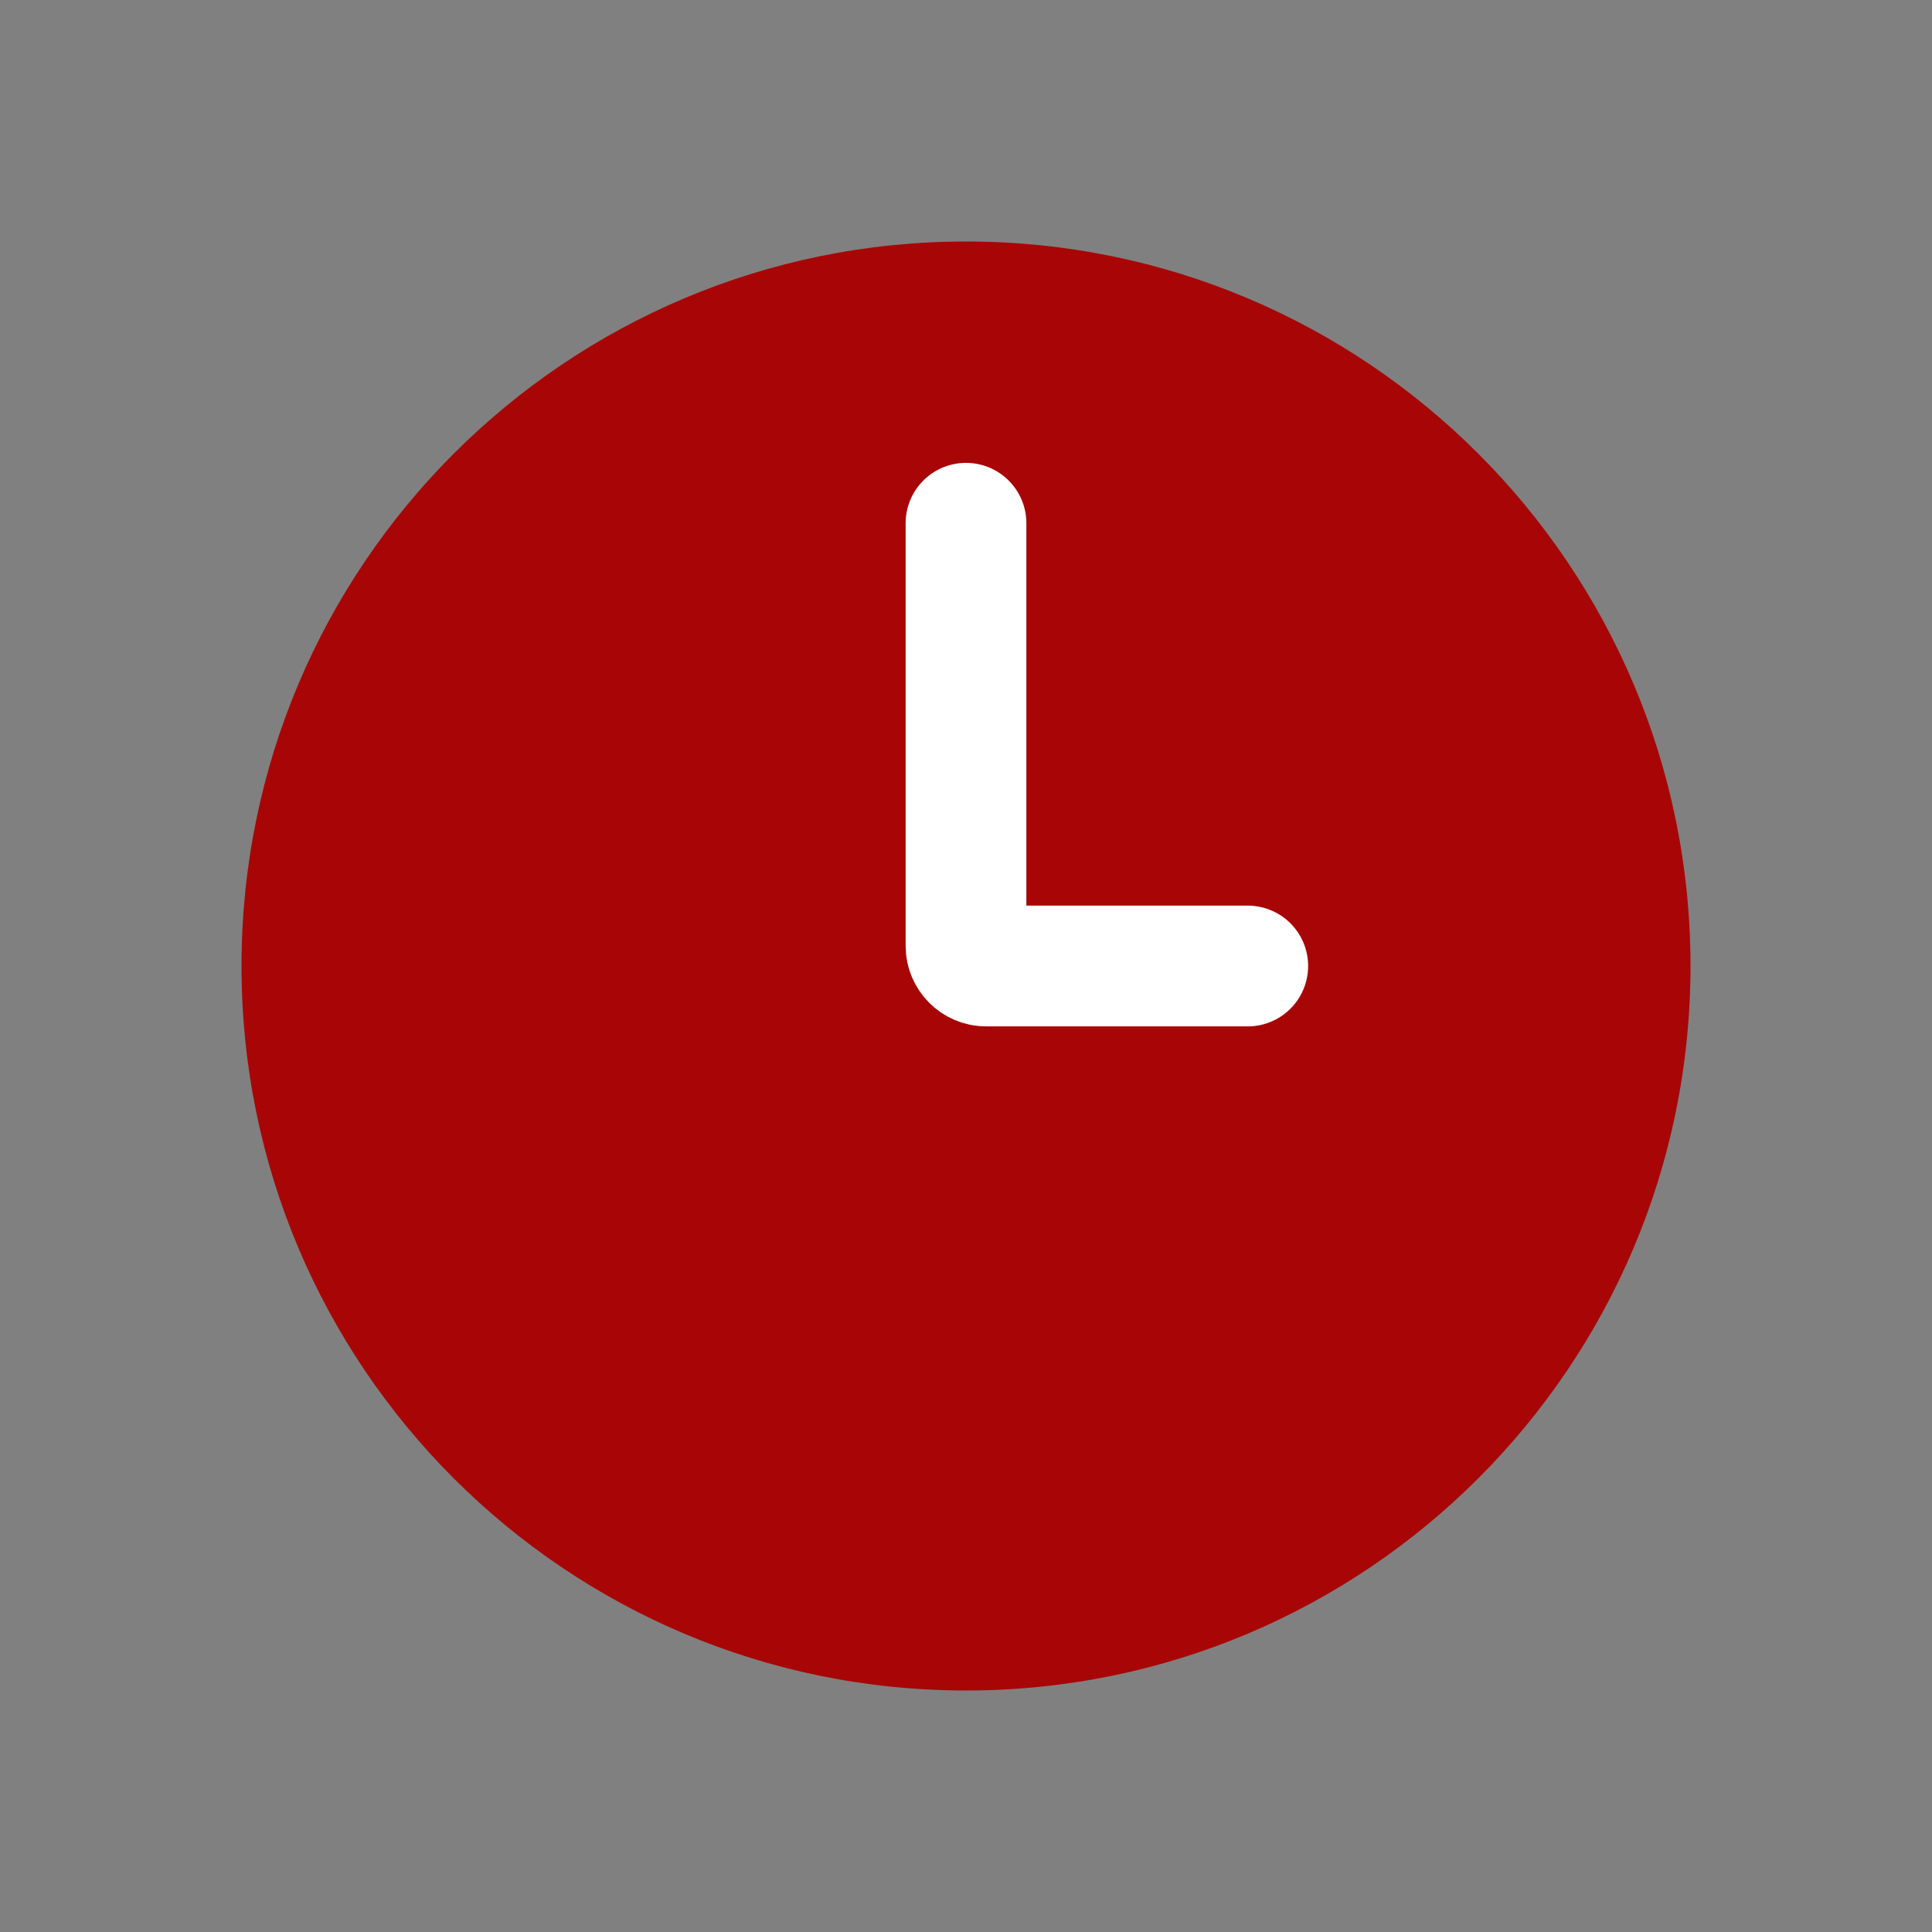
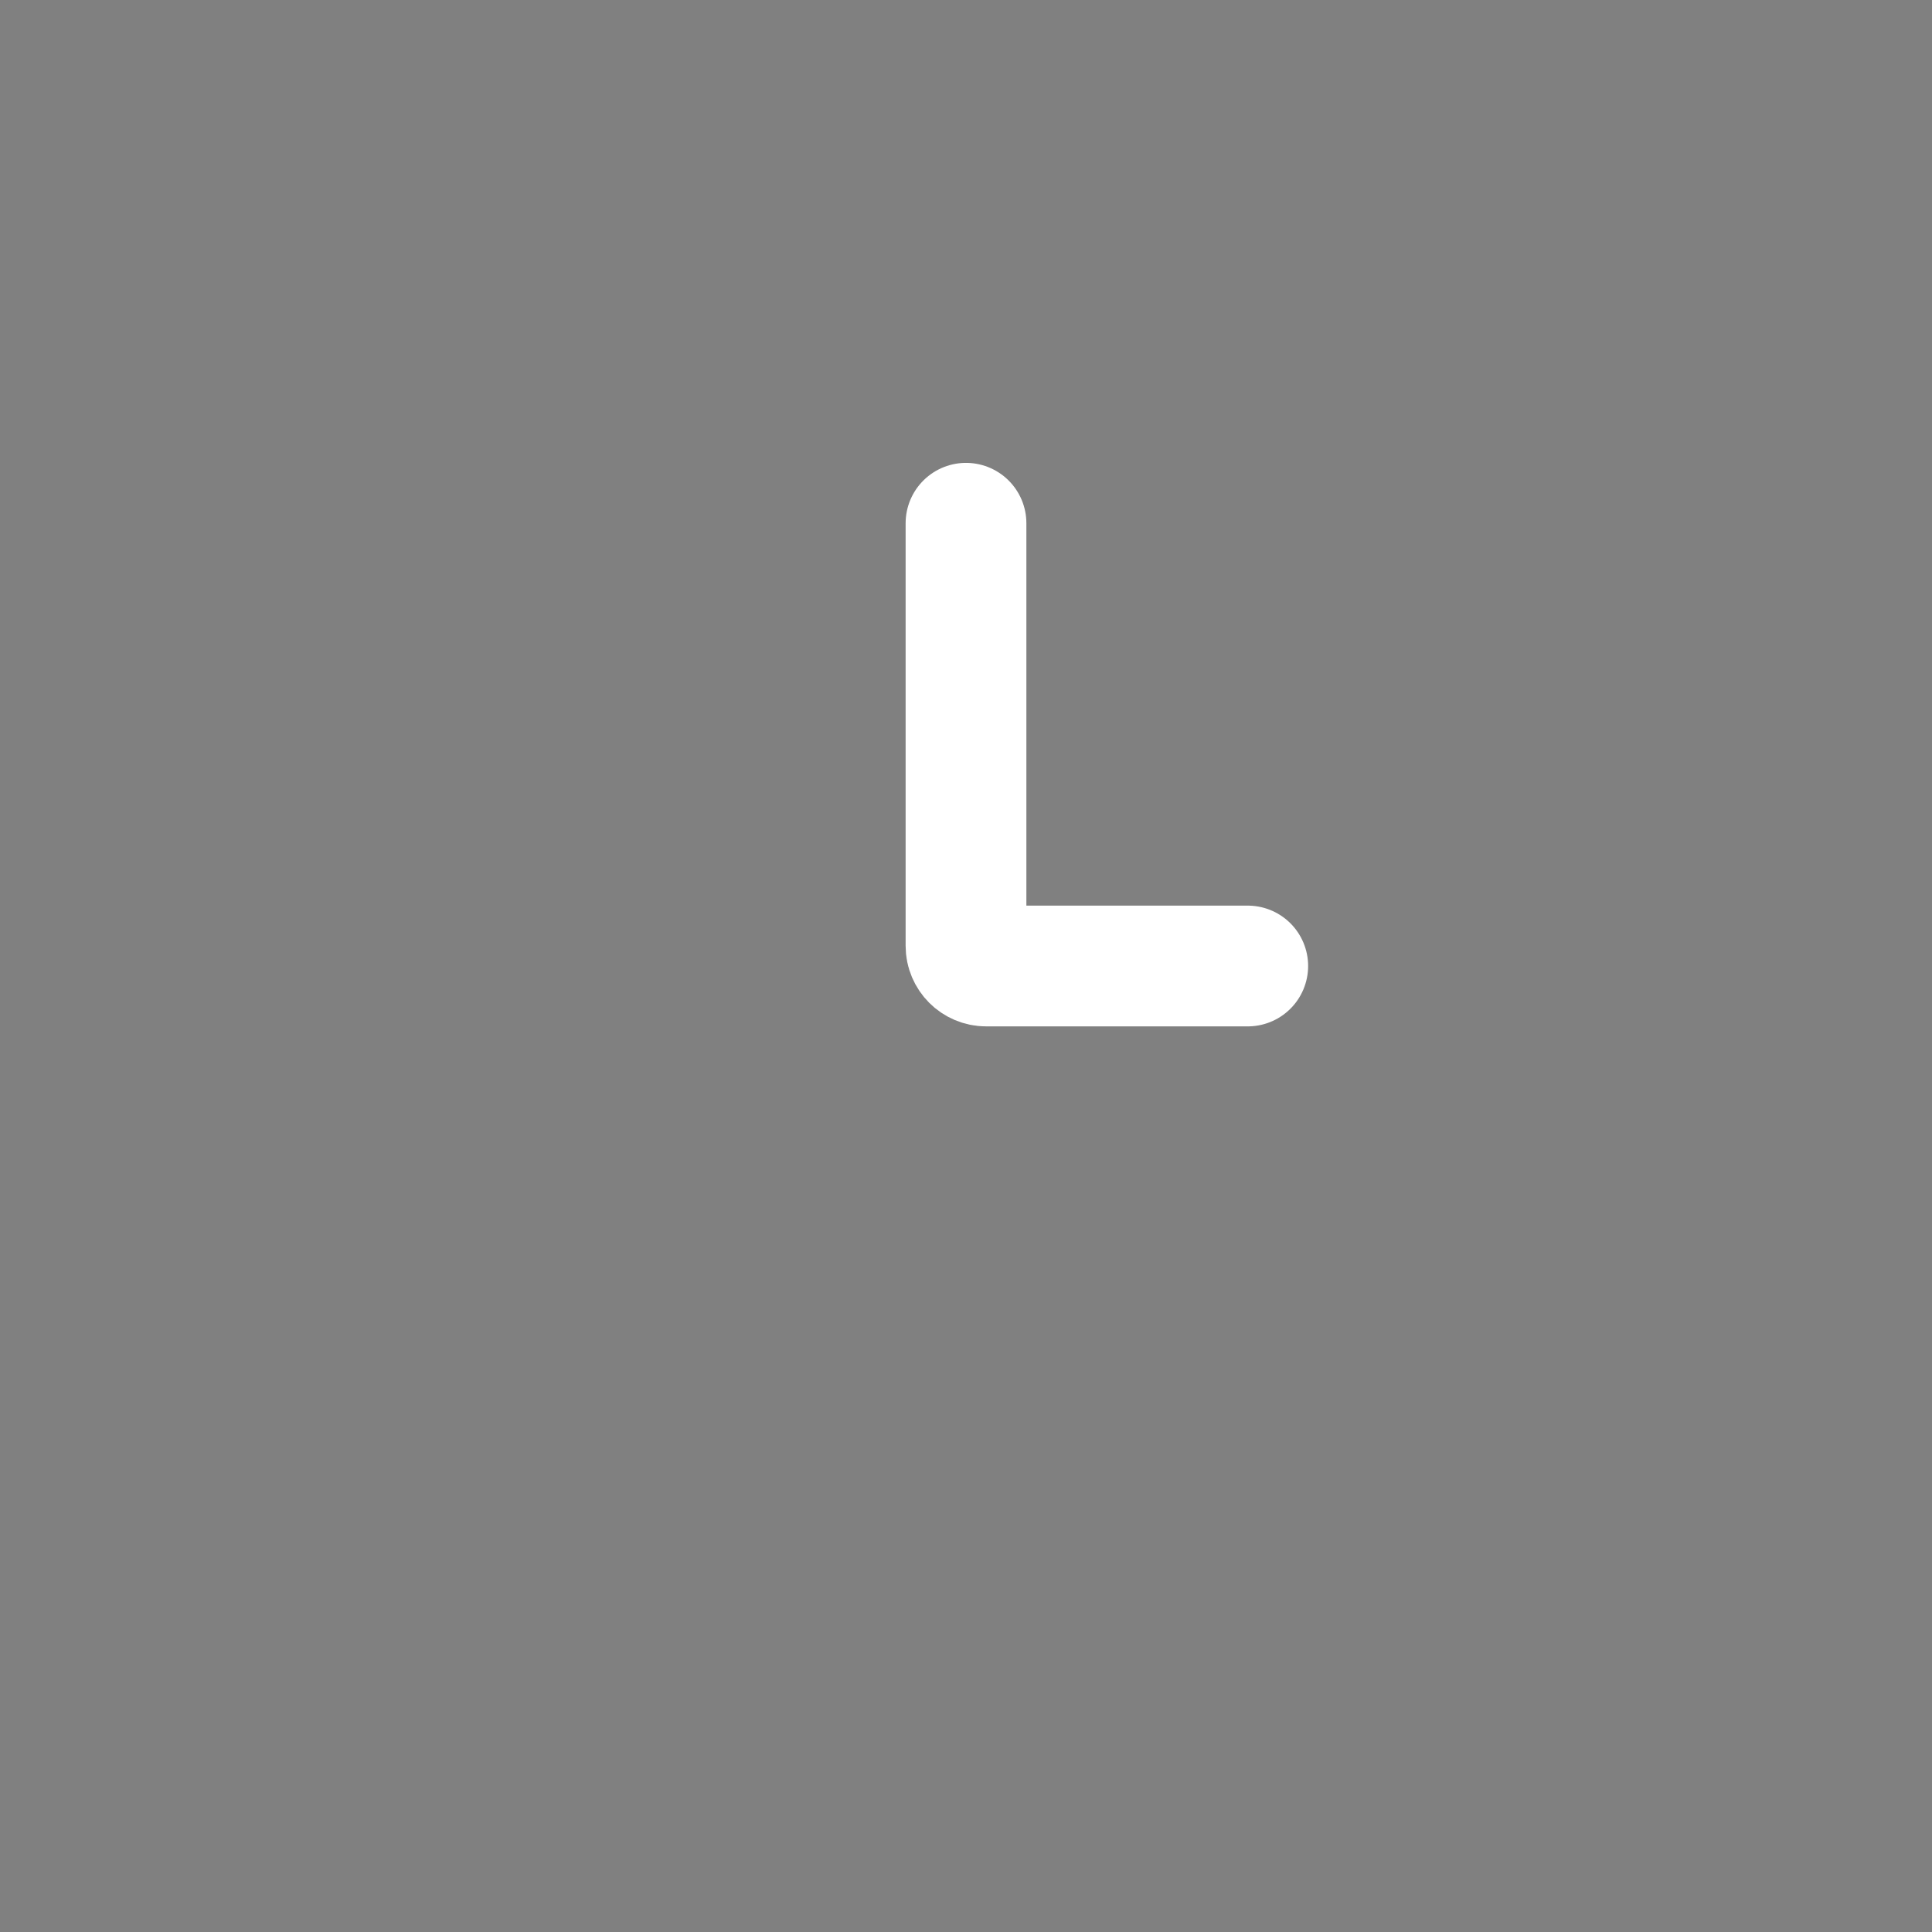
<svg xmlns="http://www.w3.org/2000/svg" width="24" height="24" viewBox="0 0 24 24" fill="none">
  <rect x="0" y="0" width="24" height="24" fill="#808080" stroke="none" />
-   <path d="M21 12C21 16.971 16.971 21 12 21C7.029 21 3 16.971 3 12C3 7.029 7.029 3 12 3C16.971 3 21 7.029 21 12Z" fill="#A80606" />
  <path d="M15.5 12H12.25C12.112 12 12 11.888 12 11.75V6.5" stroke="white" stroke-width="1.5" stroke-linecap="round" />
</svg>